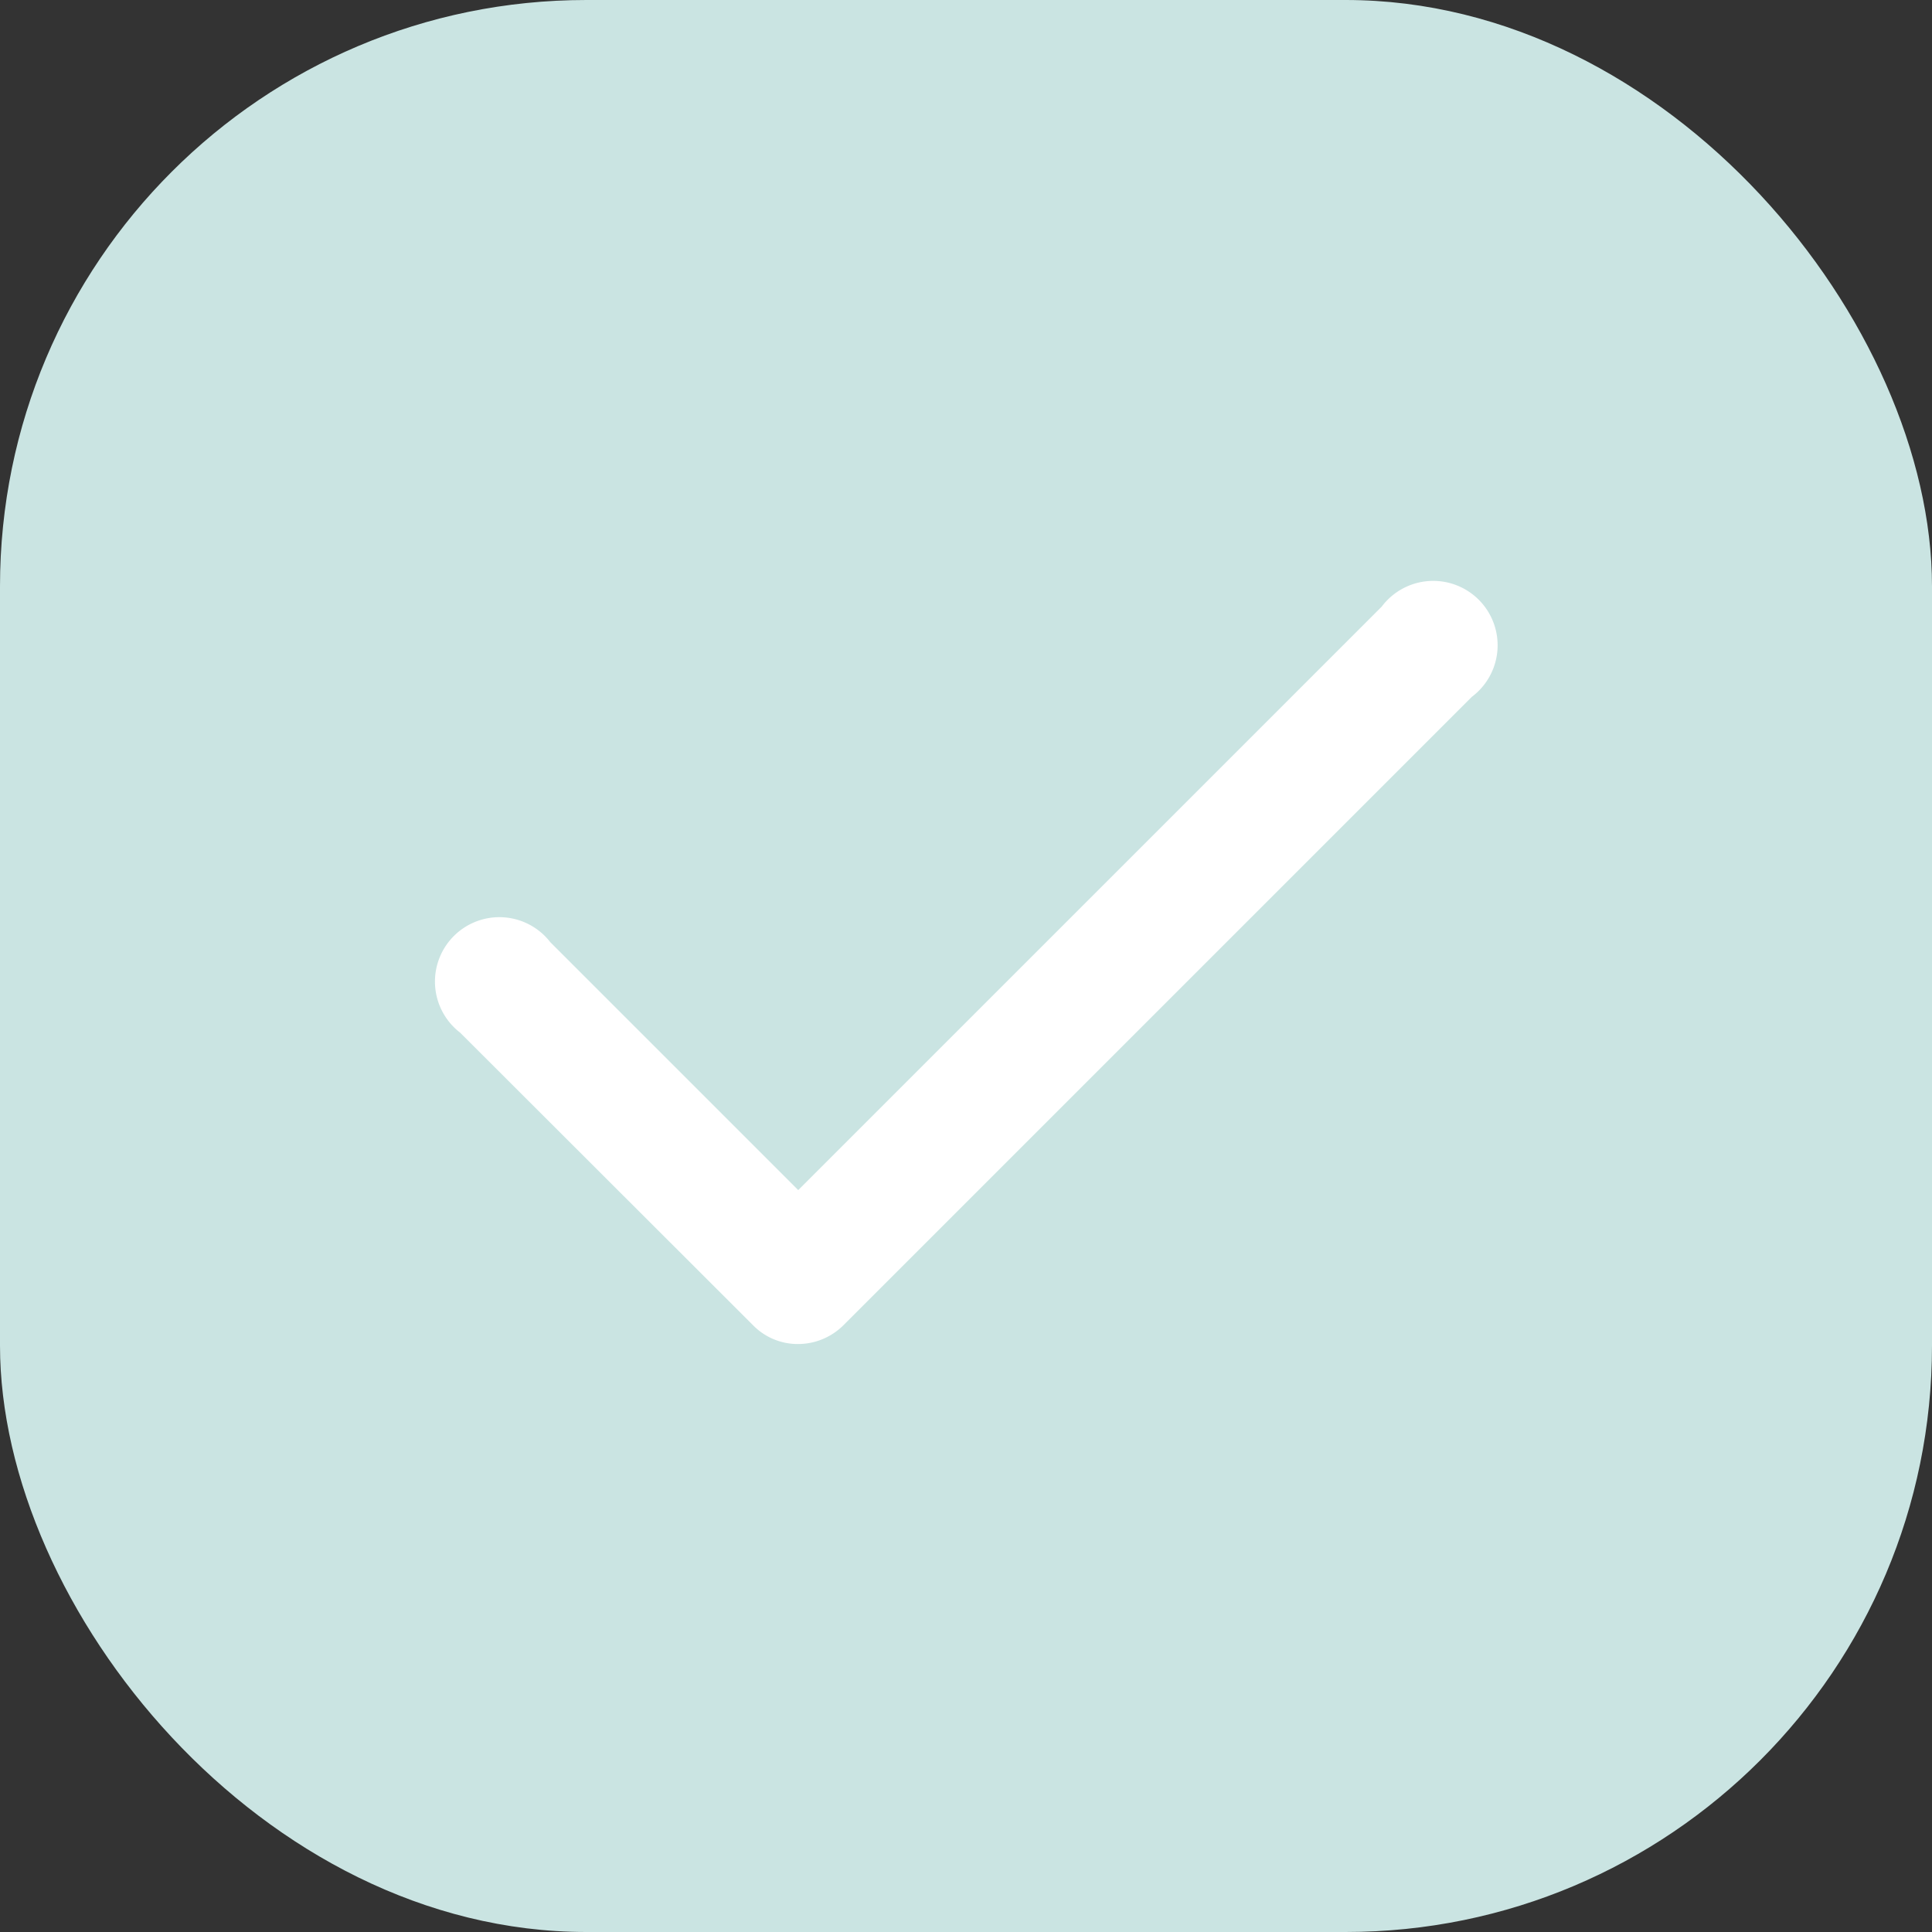
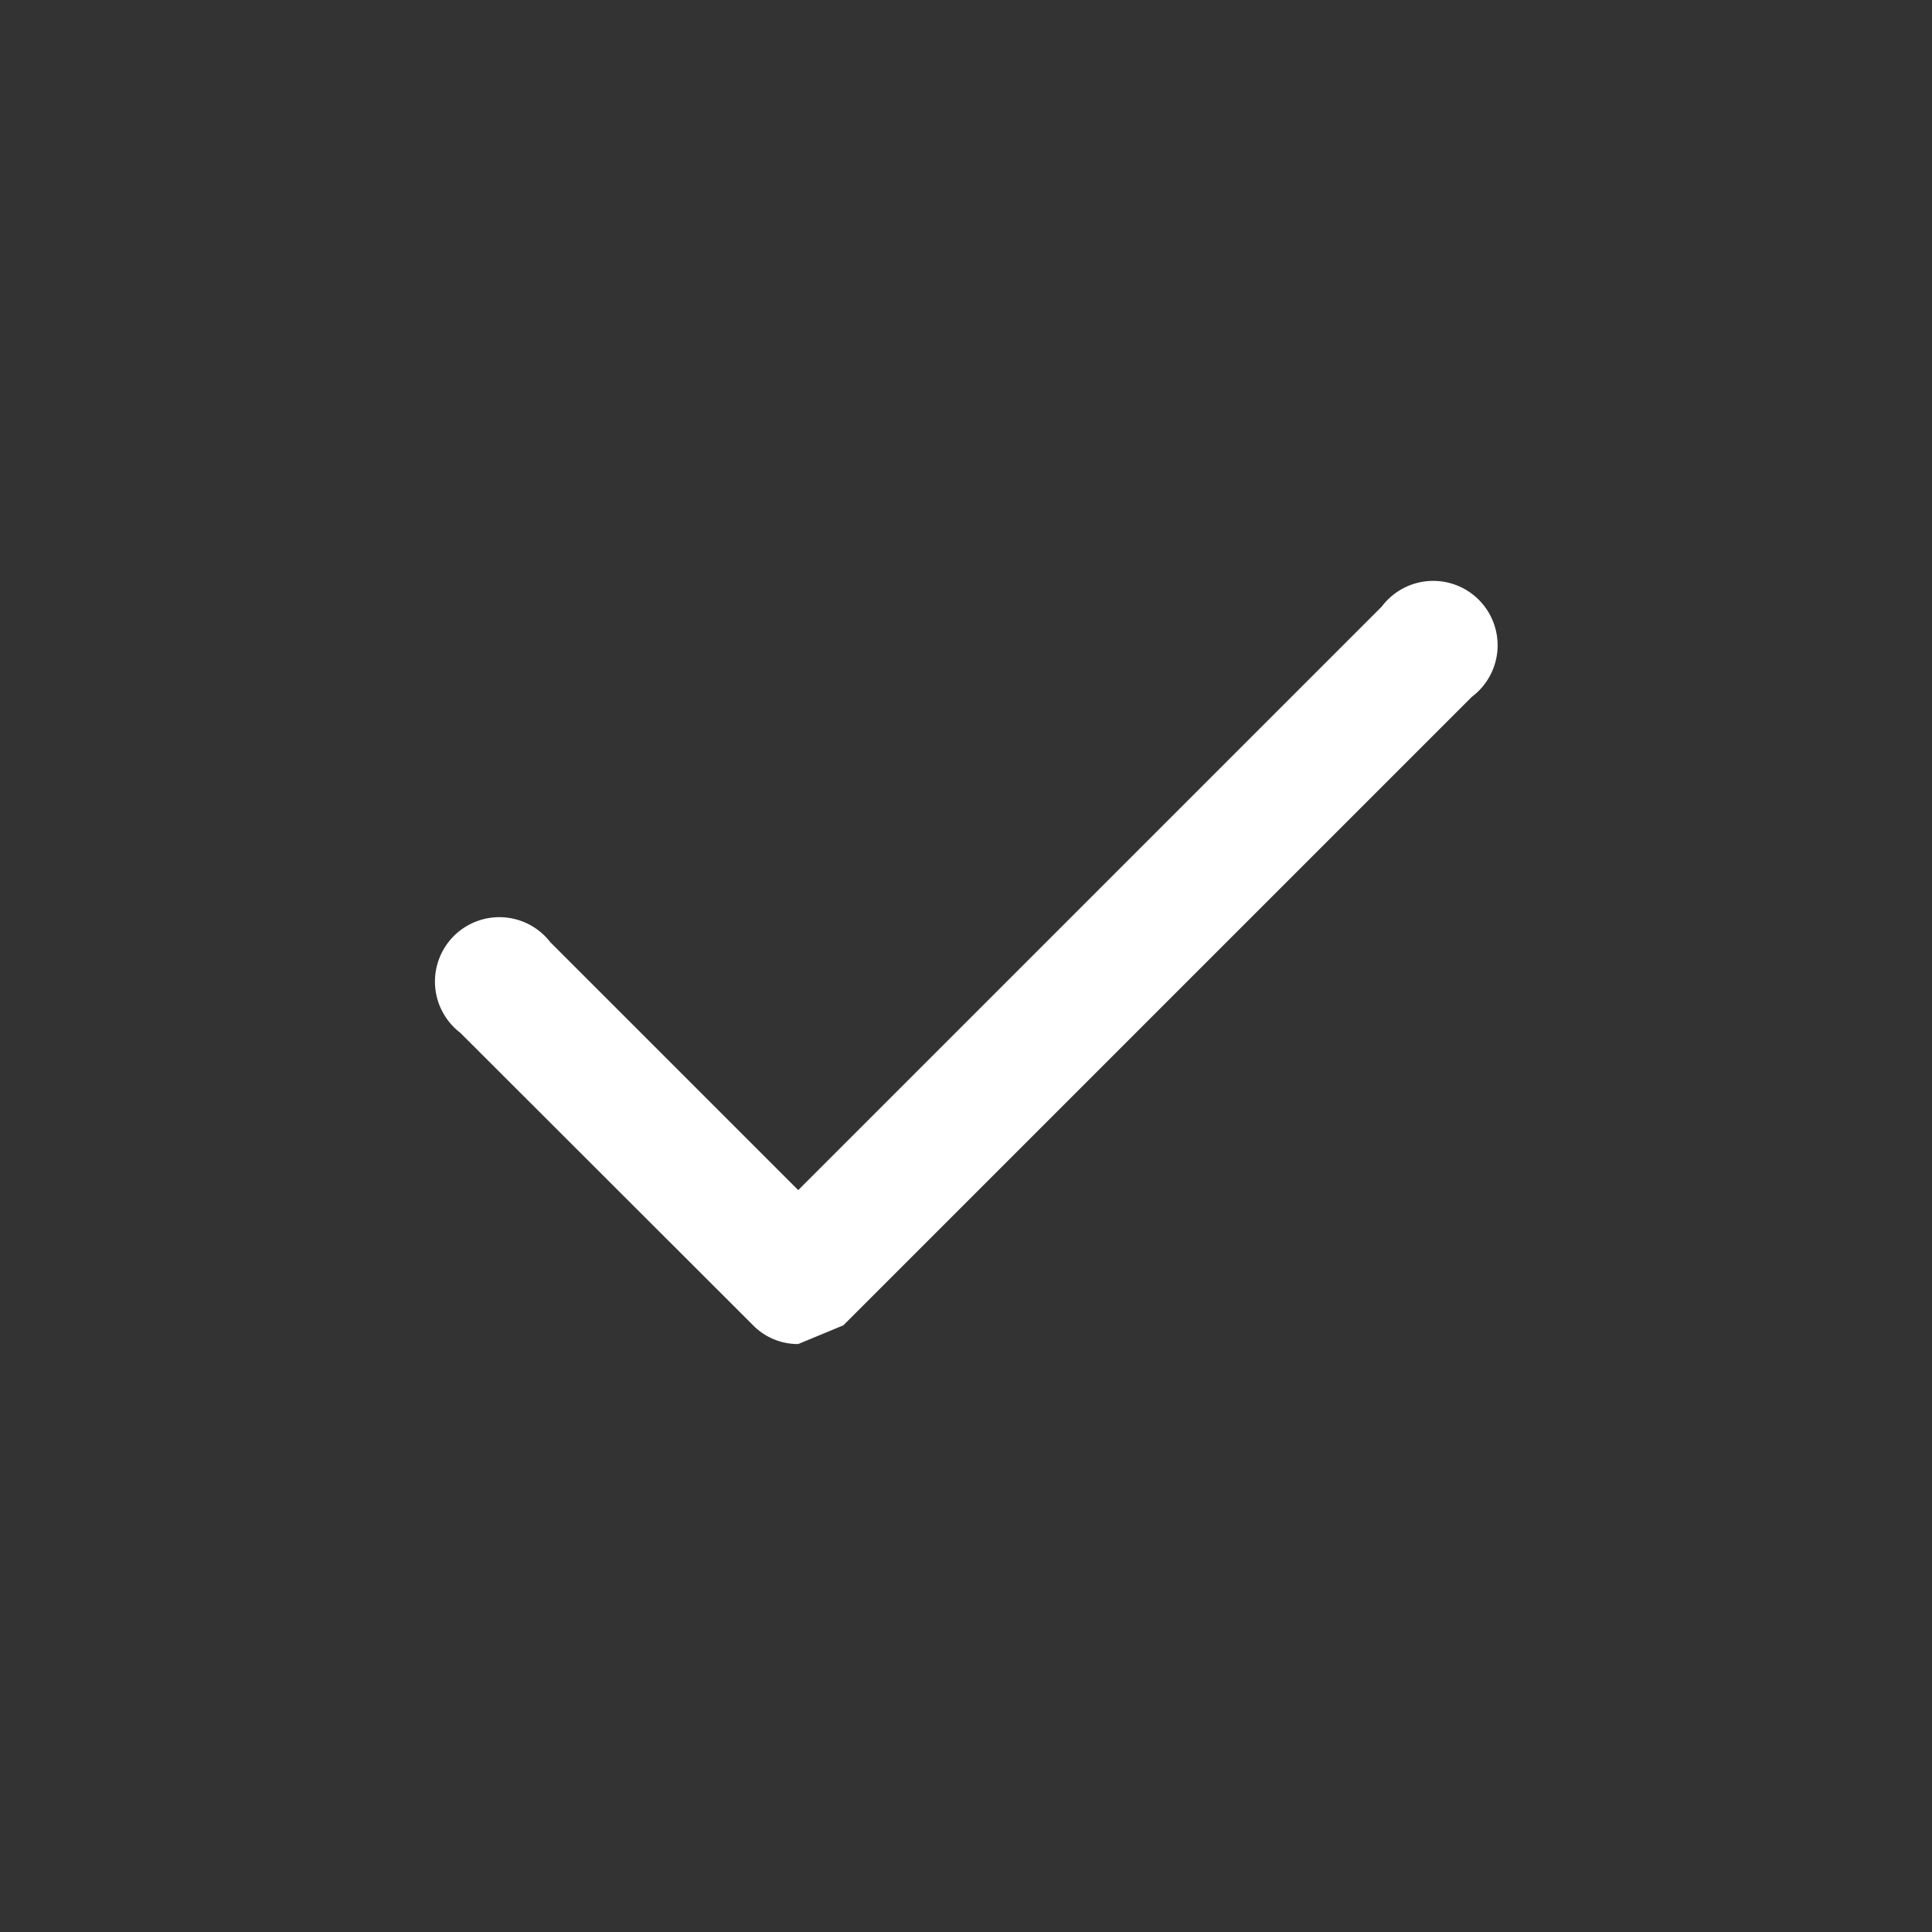
<svg xmlns="http://www.w3.org/2000/svg" viewBox="0 0 60 60">
  <rect x="0" y="0" width="60" height="60" fill="#333333" stroke="none" />
  <defs>
    <style>.cls-1{fill:#cae4e2;}.cls-2{fill:#fff;}</style>
  </defs>
  <g id="Layer_2" data-name="Layer 2">
    <g id="Layer_1-2" data-name="Layer 1">
-       <rect class="cls-1" width="60" height="60" rx="18.21" />
-       <path class="cls-2" d="M24.79,41.74a1.94,1.94,0,0,1-1.4-.58l-9.1-9.09a2,2,0,1,1,2.8-2.81l7.7,7.7L42.91,18.84a2,2,0,1,1,2.8,2.8L26.19,41.16A2,2,0,0,1,24.79,41.74Z" />
+       <path class="cls-2" d="M24.79,41.74a1.94,1.94,0,0,1-1.4-.58l-9.1-9.09a2,2,0,1,1,2.8-2.81l7.7,7.7L42.91,18.84a2,2,0,1,1,2.8,2.8L26.19,41.16Z" />
    </g>
  </g>
</svg>